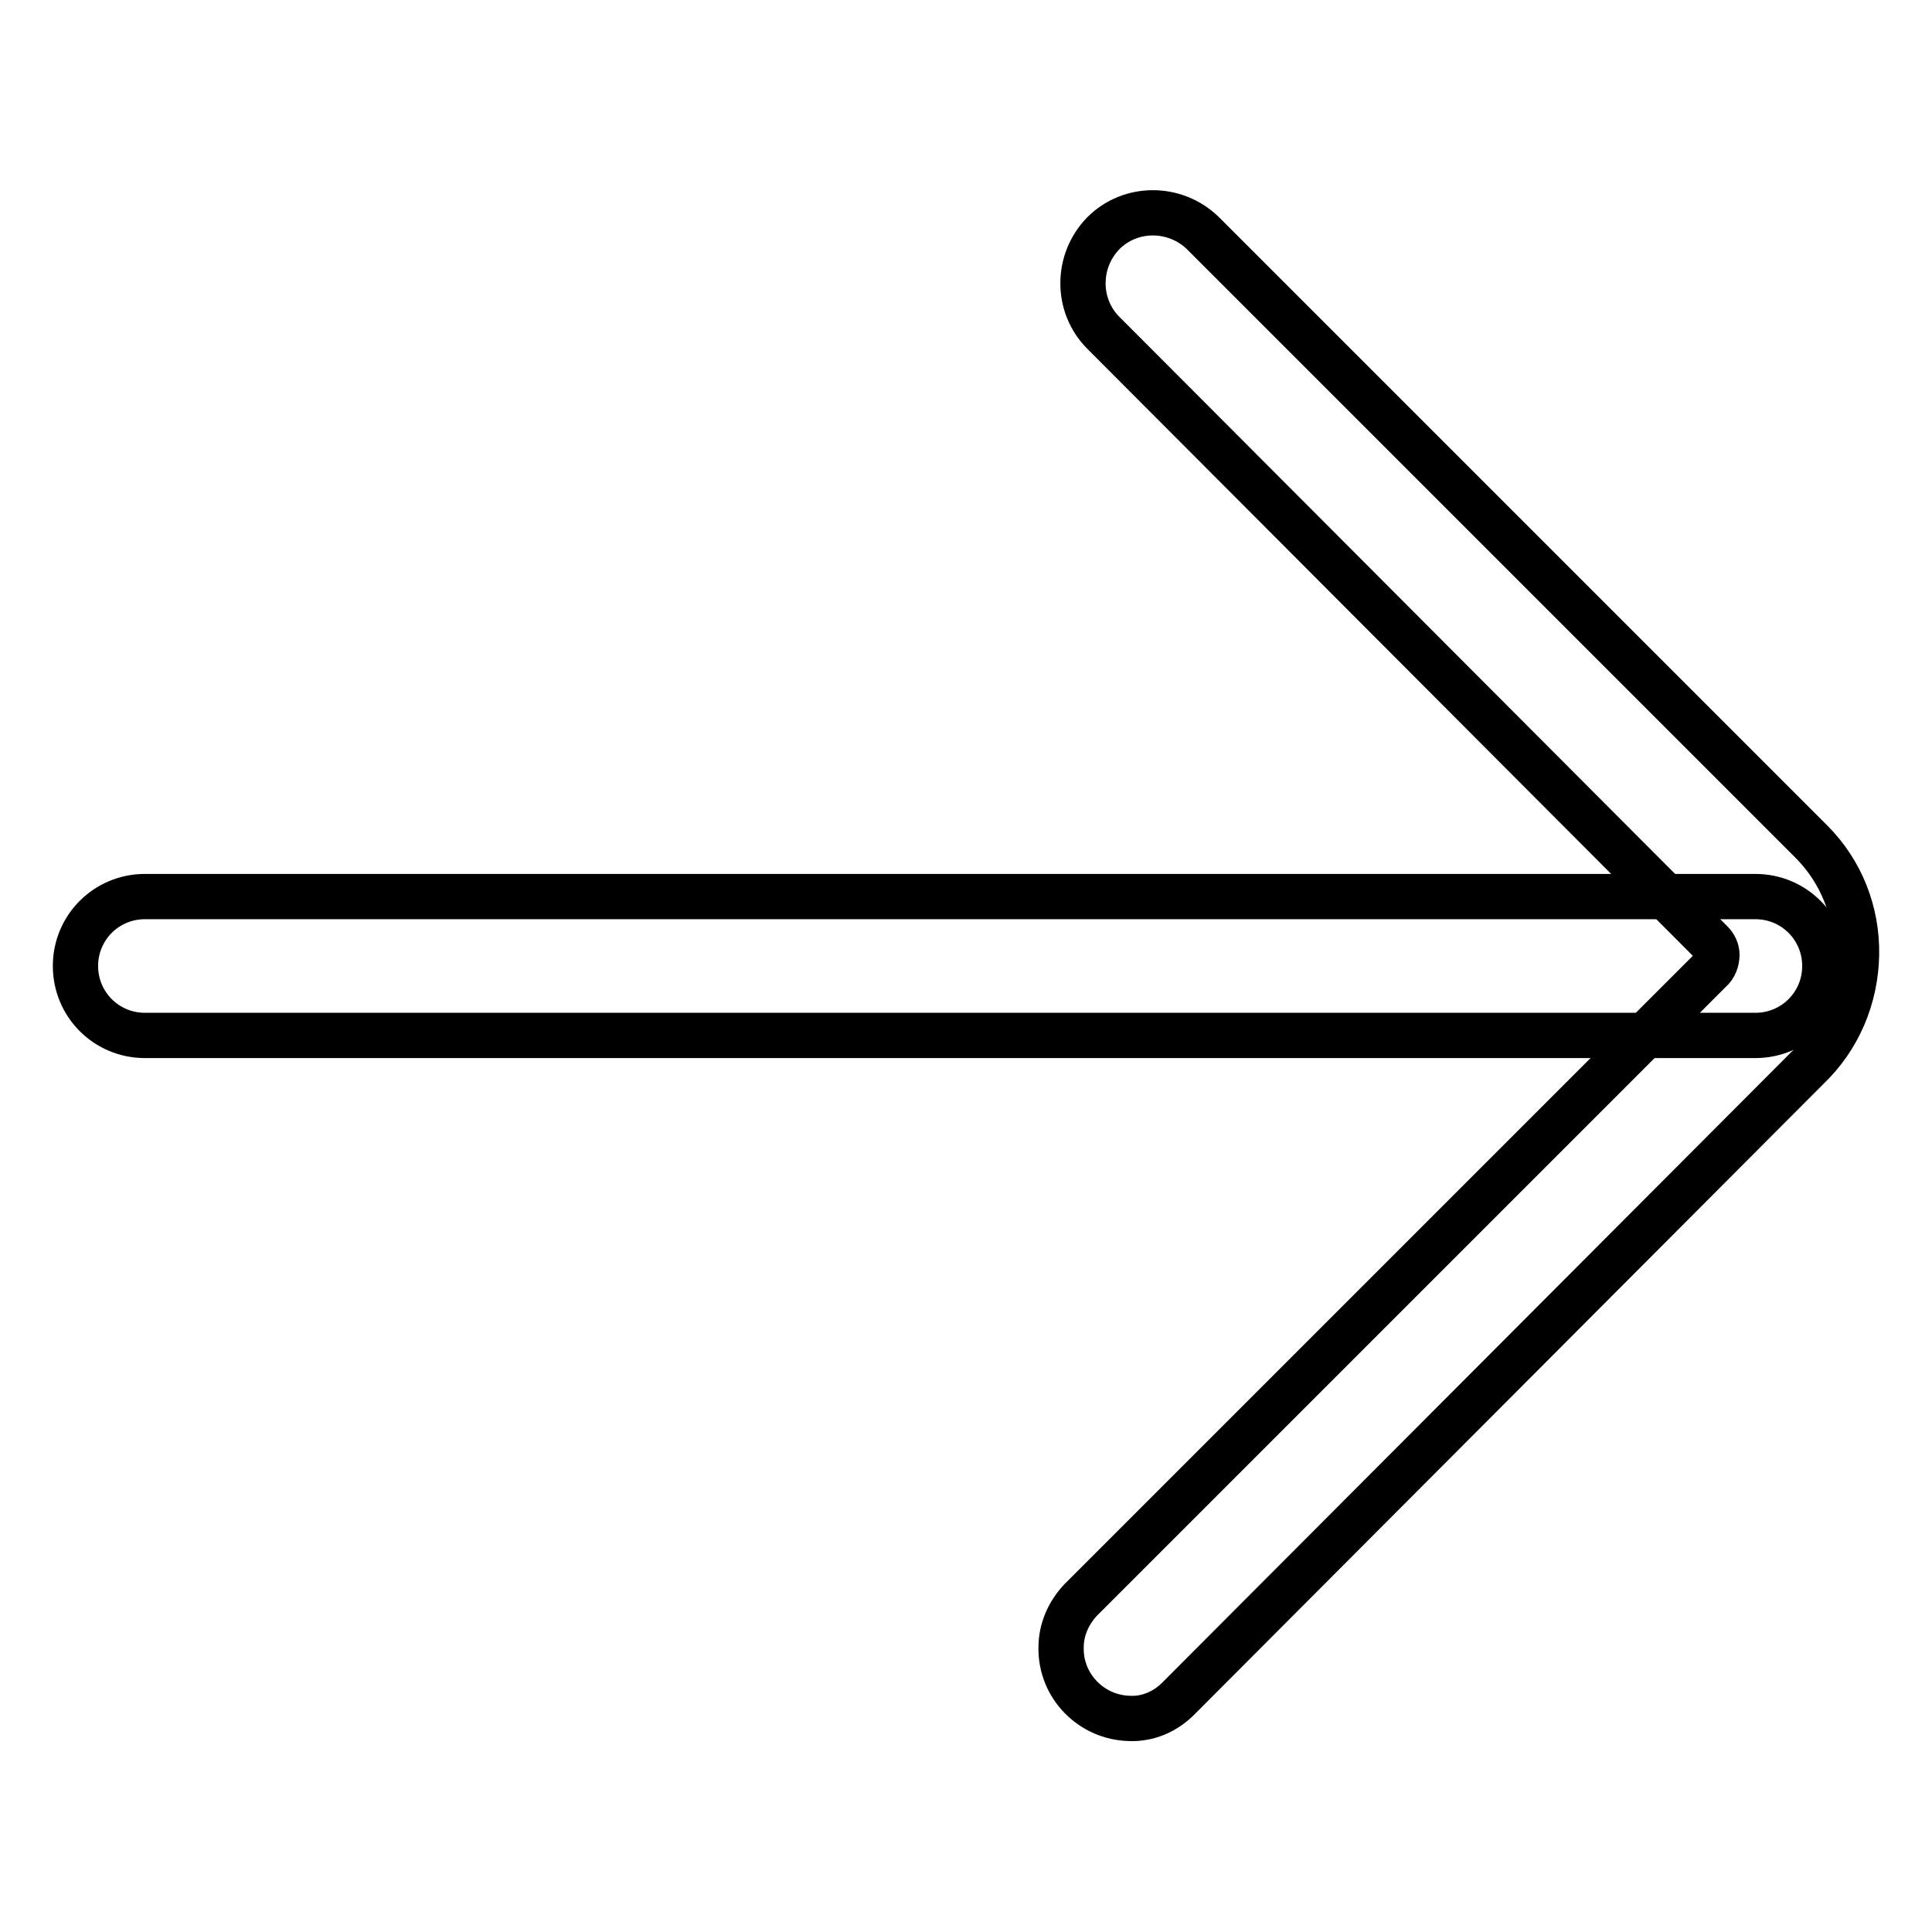
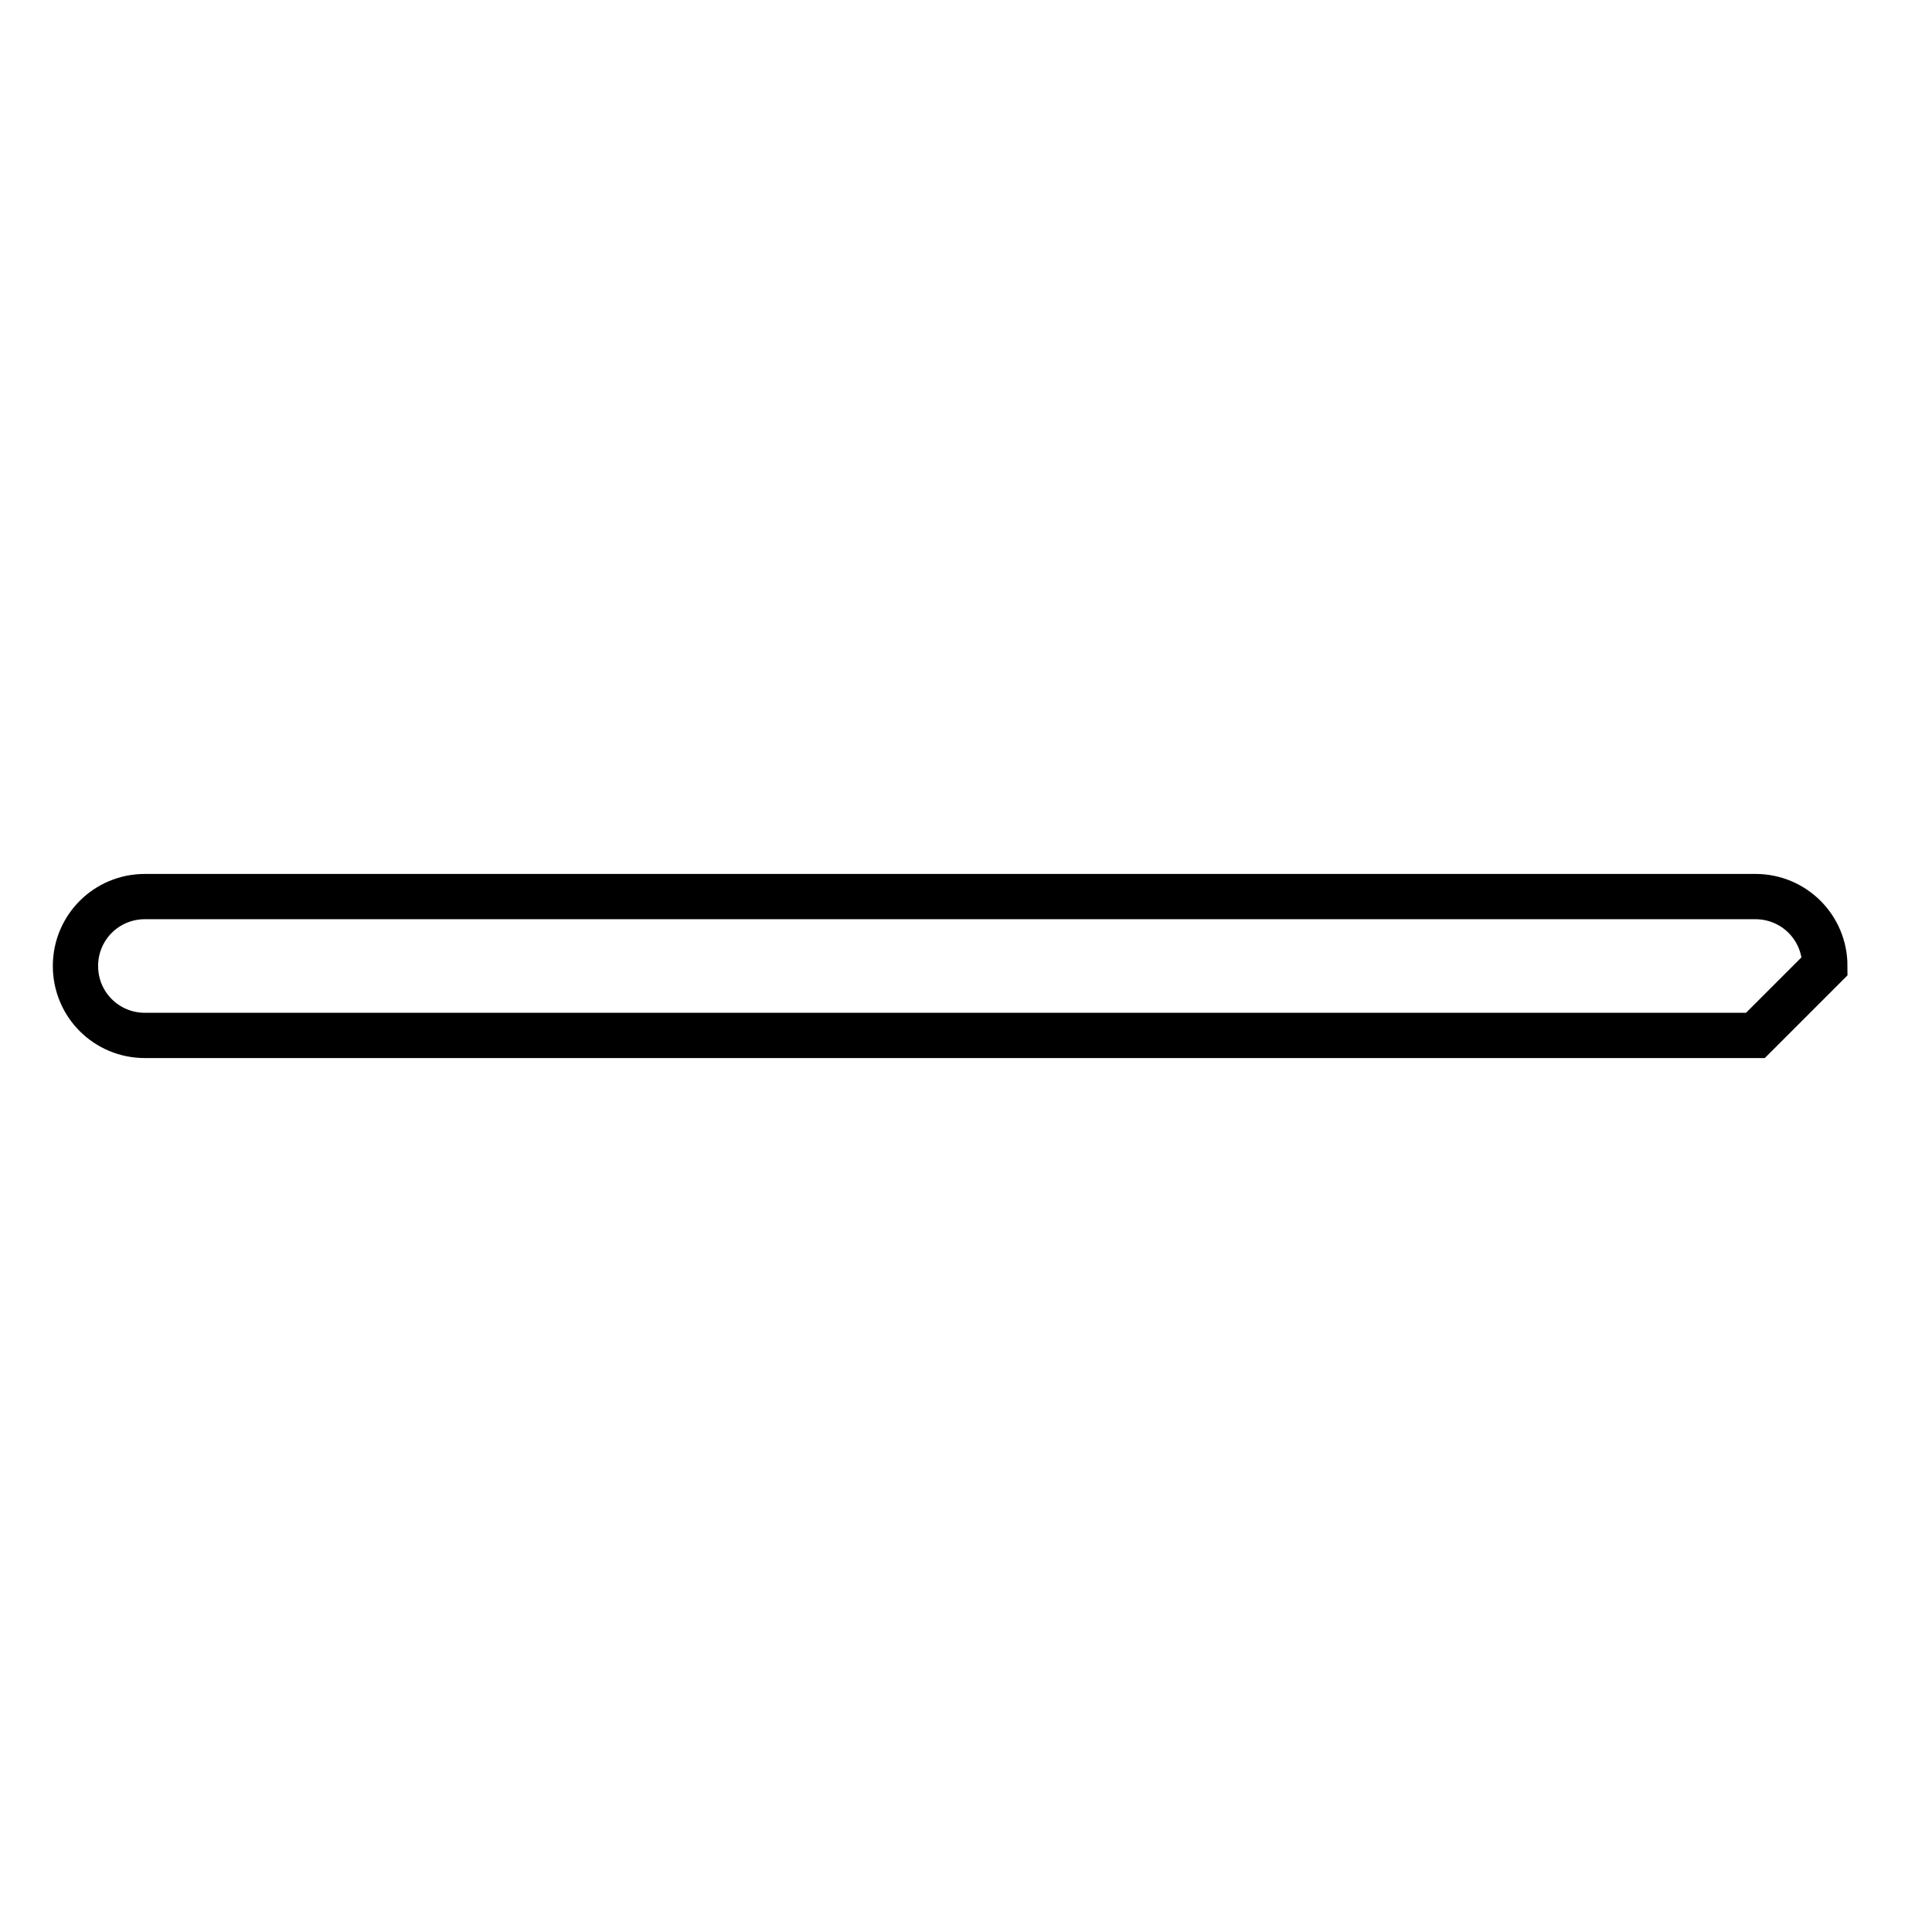
<svg xmlns="http://www.w3.org/2000/svg" version="1.1" x="0px" y="0px" viewBox="0 0 256 256" enable-background="new 0 0 256 256" xml:space="preserve">
  <g>
-     <path stroke-width="6" fill-opacity="0" stroke="#000000" d="M149.7,227.7c-5.1-0.1-9.2-4.3-9.1-9.4c0-2.4,1-4.6,2.6-6.3l83.4-83.4c0.6-0.5,0.9-1.3,0.9-2.1 c0-0.6-0.3-1.2-0.7-1.6l-80.6-80.8c-3.6-3.6-3.6-9.5,0-13.2c3.6-3.6,9.5-3.6,13.2,0l80.6,80.6c4,4,6.1,9.4,6,15 c-0.1,5.7-2.4,11.1-6.5,15l-83.4,83.6C154.4,226.8,152.1,227.8,149.7,227.7L149.7,227.7z" />
-     <path stroke-width="6" fill-opacity="0" stroke="#000000" d="M232.6,137.2H19.2c-5.1,0-9.2-4.1-9.2-9.2c0-5.1,4.1-9.2,9.2-9.2h213.4c5.1,0,9.2,4.1,9.2,9.2 C241.8,133.1,237.7,137.2,232.6,137.2L232.6,137.2z" />
+     <path stroke-width="6" fill-opacity="0" stroke="#000000" d="M232.6,137.2H19.2c-5.1,0-9.2-4.1-9.2-9.2c0-5.1,4.1-9.2,9.2-9.2h213.4c5.1,0,9.2,4.1,9.2,9.2 L232.6,137.2z" />
  </g>
</svg>